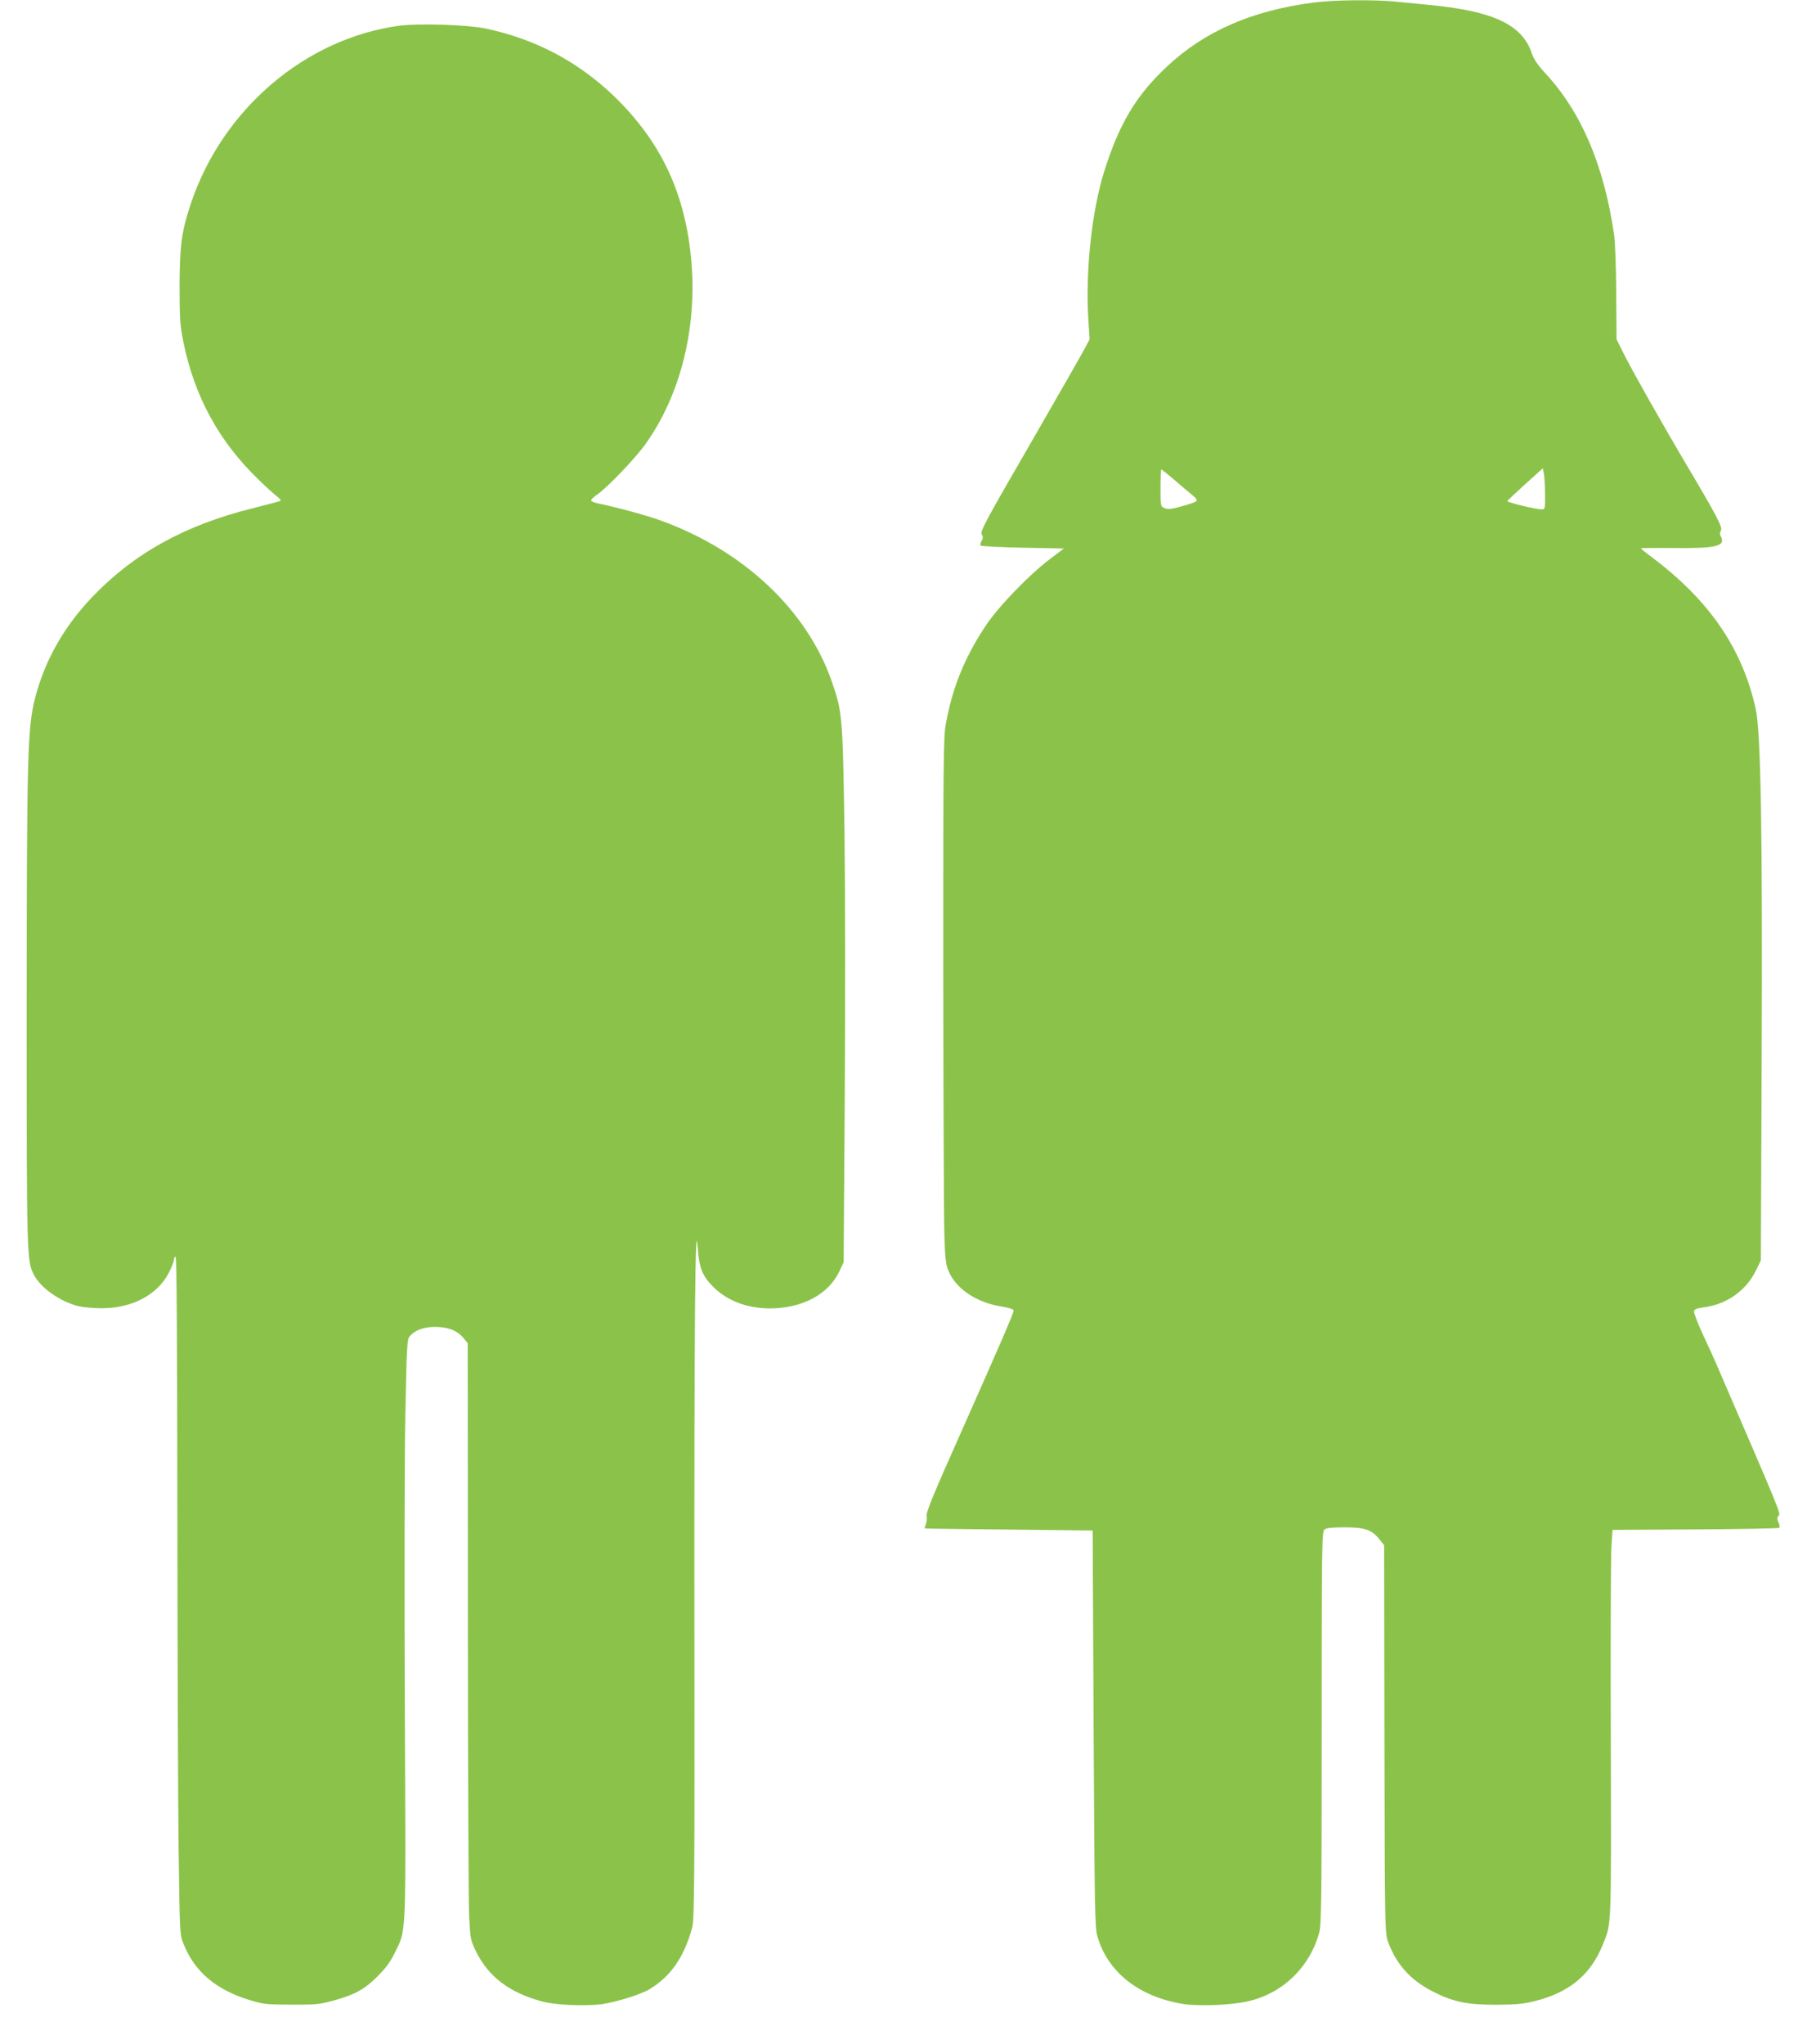
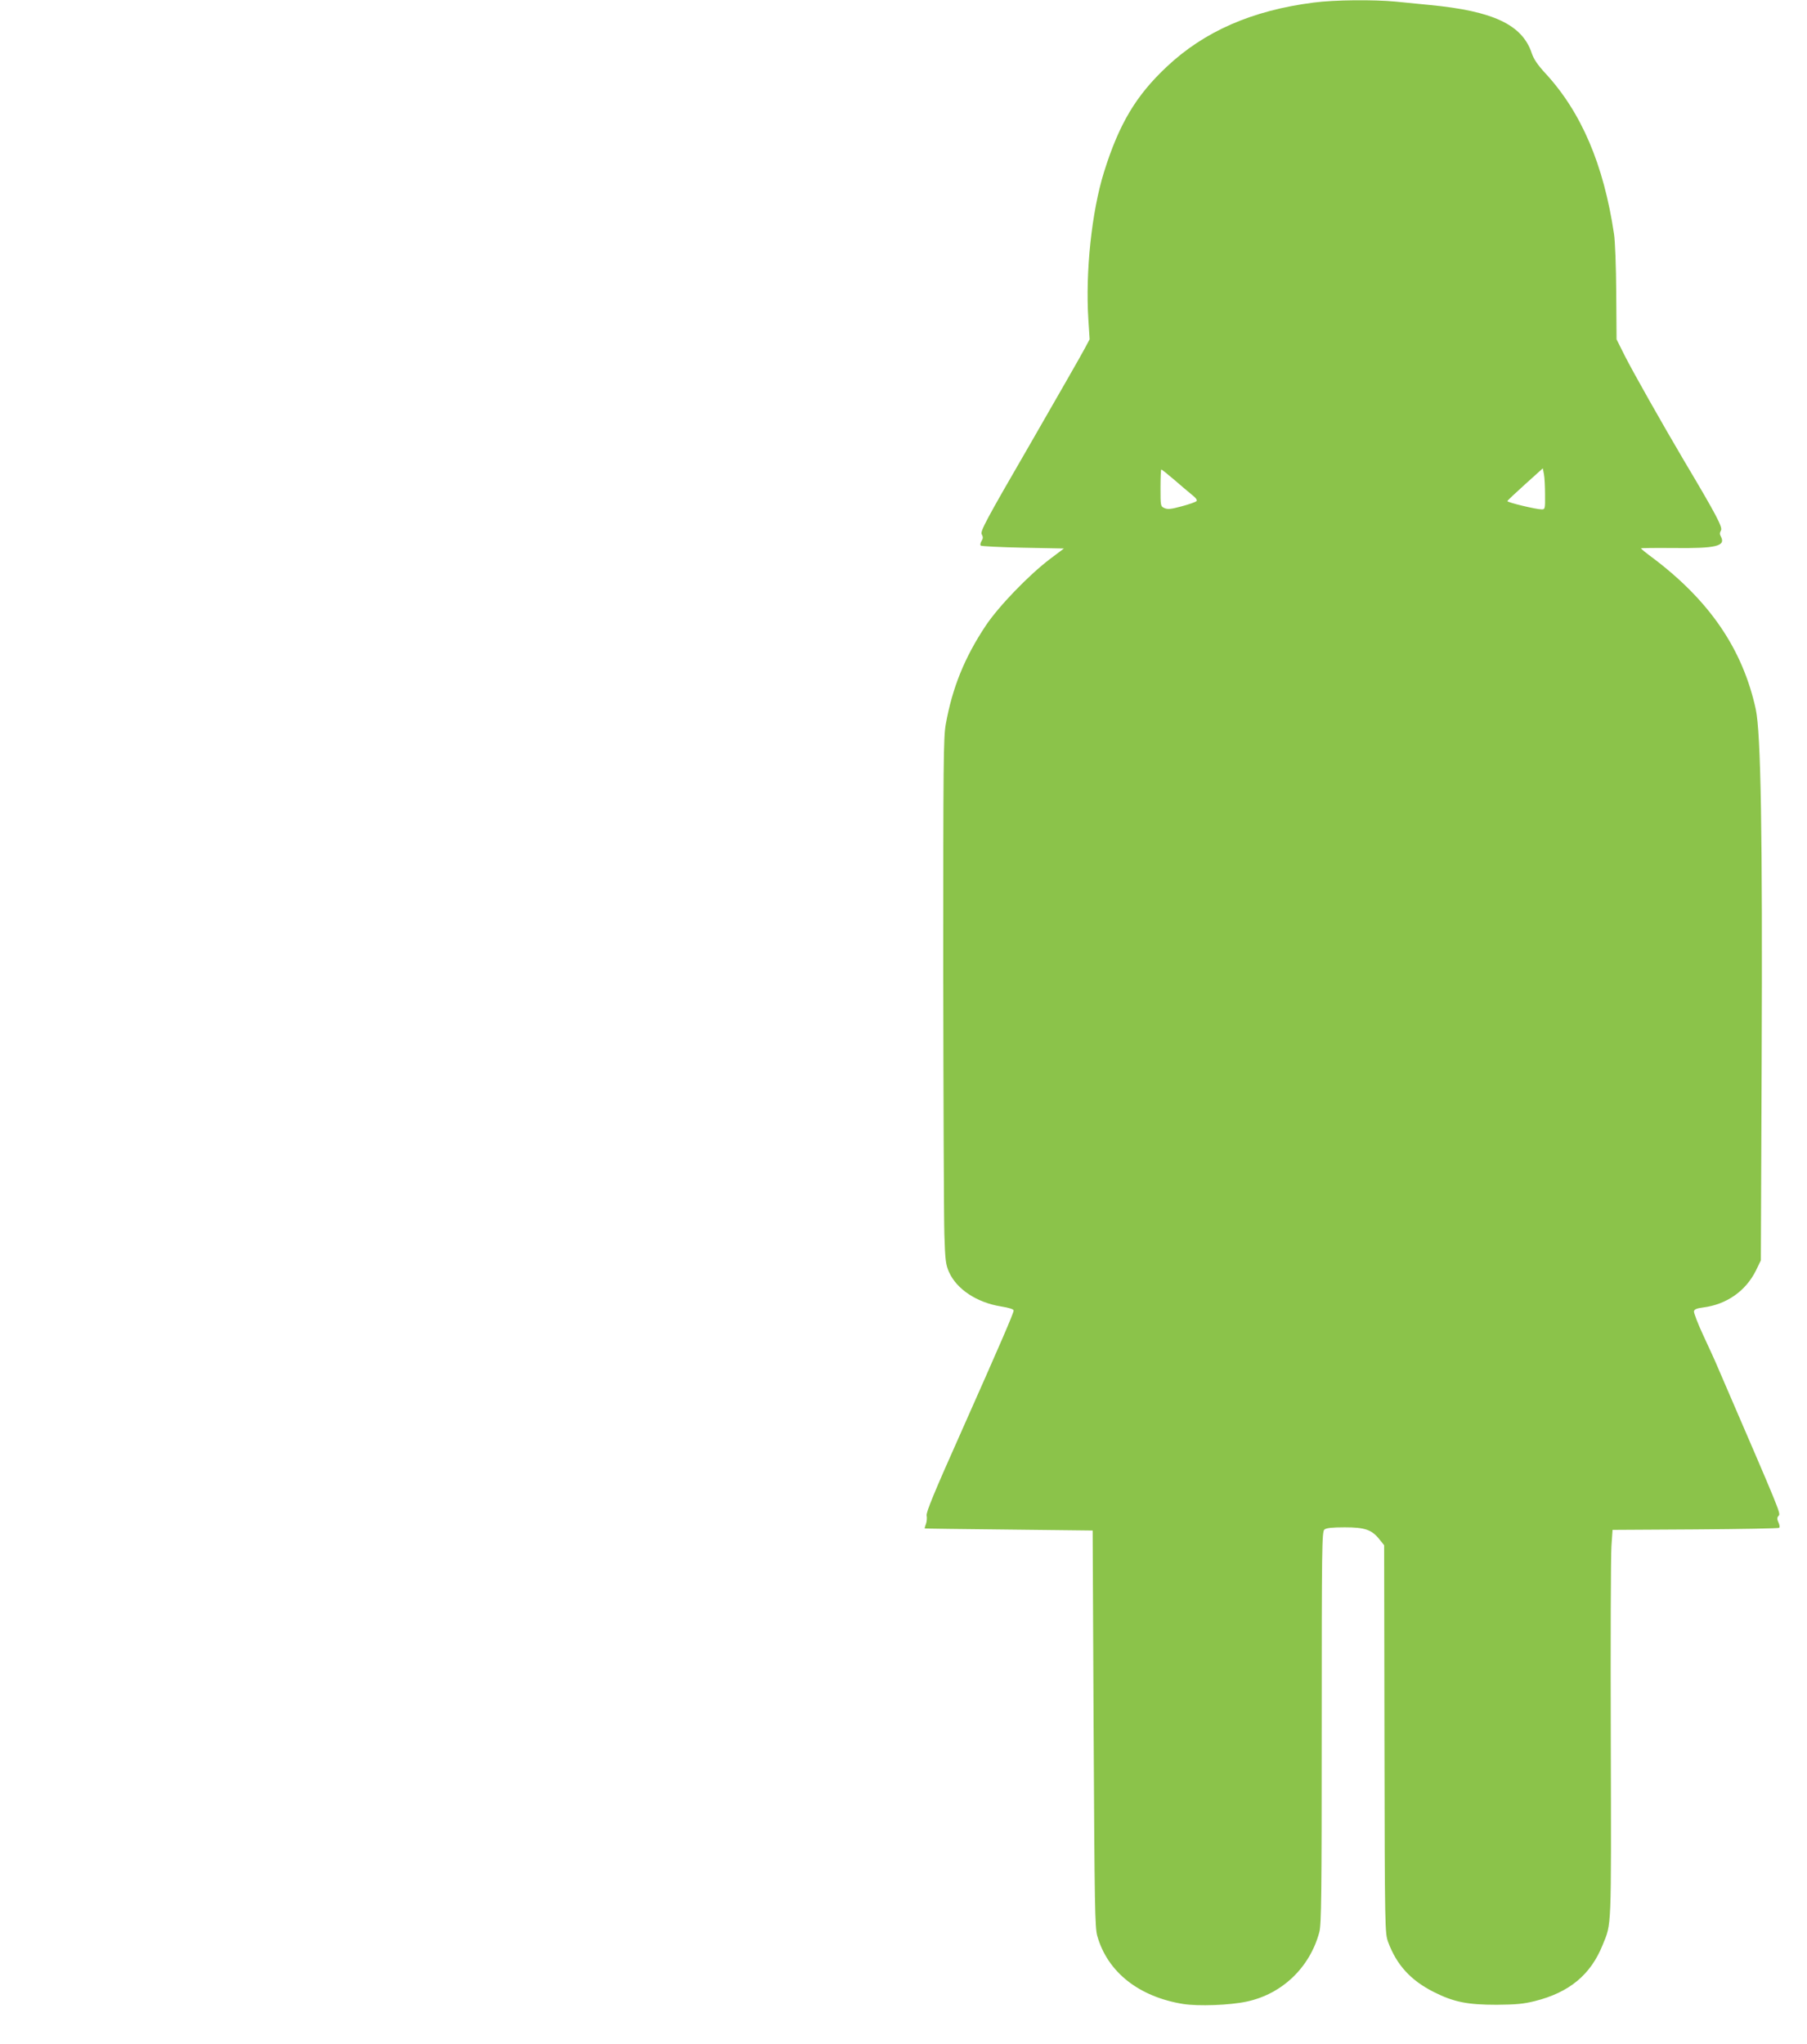
<svg xmlns="http://www.w3.org/2000/svg" version="1.0" width="1132pt" height="1280pt" viewBox="0 0 1132 1280" preserveAspectRatio="xMidYMid meet">
  <g transform="translate(0,1280) scale(0.1,-0.1)" fill="#8bc34a" stroke="none">
    <path d="M8230 12784 c-385 -49 -685 -180 -921 -402 -193 -181 -299 -359 -393 -660 -77 -247 -117 -624 -98 -922 l8 -125 -32 -60 c-17 -33 -172 -303 -343 -600 -277 -478 -311 -542 -301 -561 9 -16 9 -26 -1 -42 -7 -12 -10 -25 -5 -29 4 -4 123 -10 264 -13 l257 -5 -85 -64 c-134 -101 -325 -299 -406 -421 -132 -199 -208 -387 -249 -615 -15 -80 -16 -245 -16 -1550 1 -803 4 -1543 7 -1645 5 -163 9 -191 29 -236 48 -108 175 -192 328 -216 49 -8 77 -17 77 -25 0 -17 -79 -199 -334 -773 -163 -365 -215 -491 -211 -511 3 -14 1 -38 -4 -52 -6 -15 -9 -28 -8 -29 1 -1 238 -4 527 -7 l525 -6 6 -1240 c6 -1117 8 -1246 23 -1299 64 -226 260 -381 538 -426 95 -15 291 -8 398 15 222 47 396 214 455 435 13 47 15 238 15 1281 0 1128 1 1228 17 1240 11 10 48 14 127 14 127 0 170 -15 218 -76 l29 -36 2 -1214 c2 -1202 3 -1215 23 -1271 53 -143 141 -240 286 -313 125 -63 211 -80 393 -80 121 1 167 5 240 23 216 54 350 165 425 352 56 138 54 77 51 1280 -2 613 0 1161 4 1217 l7 102 518 3 c285 2 522 6 526 10 4 5 2 20 -5 34 -9 20 -9 30 0 40 15 18 28 -14 -379 929 -16 39 -58 130 -92 203 -34 73 -60 141 -58 150 2 12 18 19 58 24 147 19 267 103 331 233 l30 62 5 1234 c6 1448 -5 2068 -37 2218 -82 375 -288 678 -645 947 -41 30 -74 57 -74 60 0 2 93 3 208 2 262 -3 324 12 293 71 -9 15 -8 25 0 39 12 19 -27 94 -233 440 -134 227 -318 552 -371 657 l-50 100 -2 290 c-1 164 -7 325 -14 370 -65 436 -205 762 -429 1005 -49 53 -74 90 -86 126 -59 179 -241 265 -641 303 -60 6 -156 15 -213 21 -137 13 -382 11 -512 -6z m1449 -3081 c1 -90 0 -93 -21 -93 -36 0 -218 44 -215 52 1 4 52 52 112 106 l110 99 7 -36 c4 -20 7 -78 7 -128z m-2326 95 c40 -35 90 -77 112 -95 27 -21 37 -35 30 -42 -6 -5 -47 -20 -93 -32 -66 -18 -87 -20 -107 -11 -25 11 -25 14 -25 127 0 63 2 115 5 115 3 0 38 -28 78 -62z" />
-     <path d="M2502 12639 c-588 -79 -1108 -522 -1306 -1113 -59 -176 -70 -261 -71 -516 0 -206 3 -249 23 -348 69 -343 223 -625 468 -862 49 -48 102 -96 118 -108 16 -12 27 -25 24 -28 -3 -3 -84 -24 -179 -48 -425 -106 -746 -285 -1008 -562 -174 -184 -292 -395 -351 -625 -48 -186 -52 -359 -53 -1949 0 -1548 1 -1576 44 -1661 42 -84 167 -172 284 -200 28 -6 91 -12 140 -12 192 -1 354 85 424 225 17 34 31 69 31 80 0 10 5 18 10 18 7 0 10 -538 11 -1592 1 -876 4 -1831 8 -2123 7 -521 7 -531 30 -587 69 -175 203 -289 416 -354 82 -25 104 -28 260 -28 155 -1 178 2 267 26 134 38 191 69 274 152 51 51 81 92 107 146 74 154 70 60 63 1540 -3 729 -2 1545 3 1813 9 453 11 490 28 509 35 39 88 58 160 58 80 0 136 -22 176 -69 l27 -33 1 -1721 c0 -947 4 -1788 8 -1869 7 -142 9 -149 44 -221 78 -157 208 -256 412 -311 84 -23 273 -31 376 -17 94 14 245 61 299 94 132 80 216 201 266 385 14 51 16 262 14 1963 -1 1839 5 2529 21 2292 9 -124 29 -174 97 -242 87 -87 210 -134 352 -135 203 -1 371 88 438 232 l27 57 7 1040 c4 593 3 1315 -2 1680 -11 706 -13 727 -81 922 -155 440 -544 808 -1053 997 -88 34 -290 89 -405 112 -25 5 -46 14 -48 19 -1 6 14 21 34 35 66 44 246 232 311 325 216 306 319 721 283 1139 -37 426 -191 752 -490 1039 -224 213 -487 352 -797 418 -114 24 -418 34 -542 18z" />
  </g>
</svg>